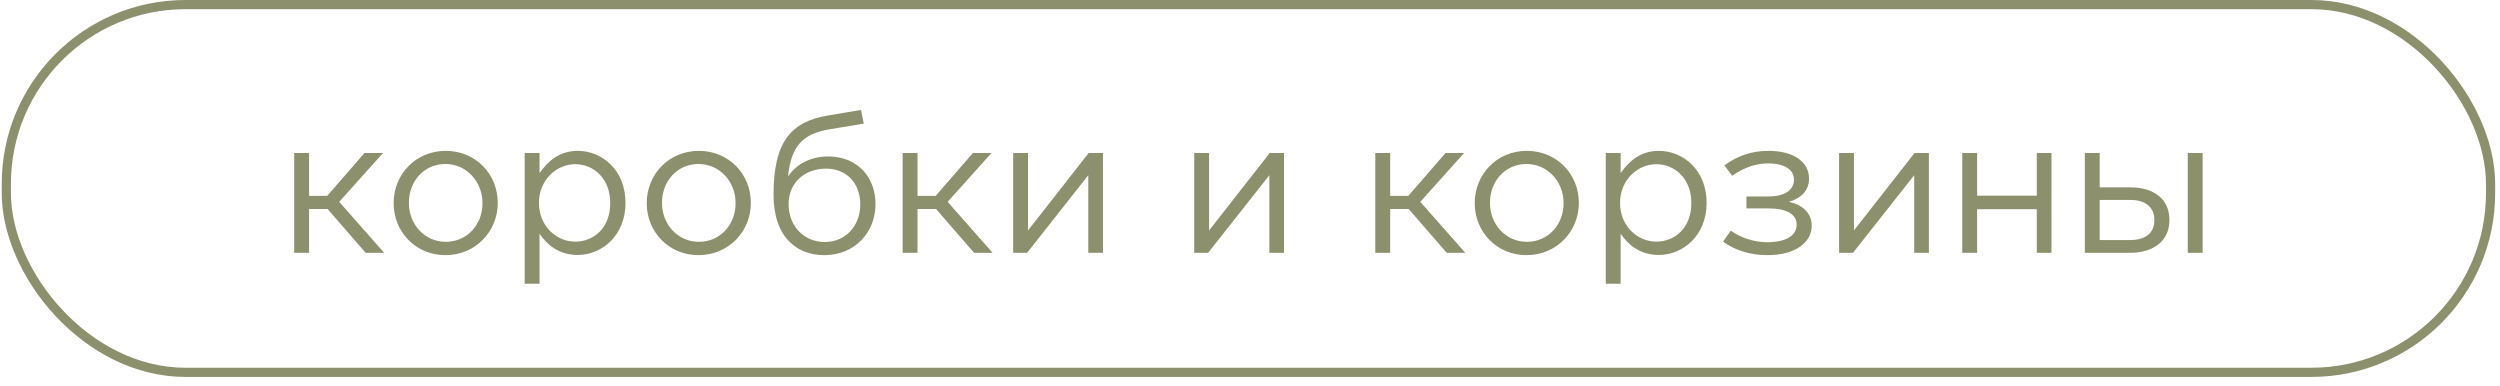
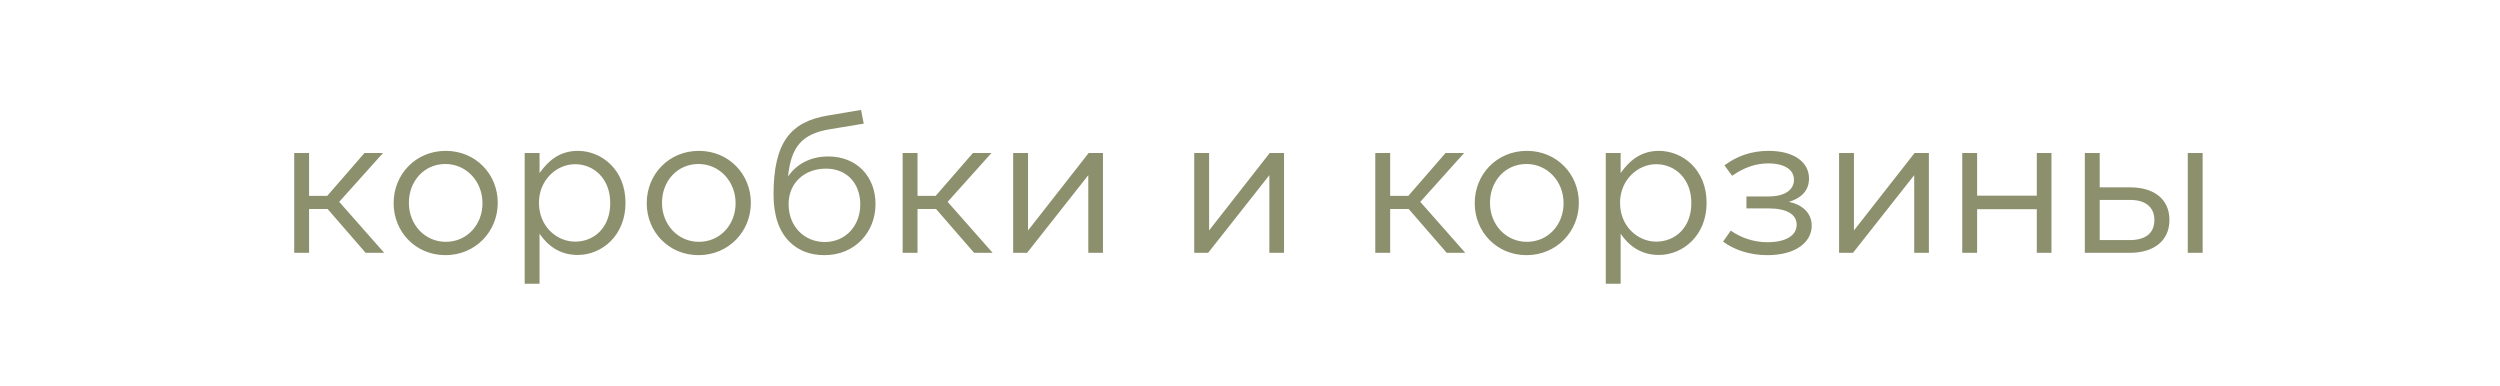
<svg xmlns="http://www.w3.org/2000/svg" width="233" height="36" viewBox="0 0 233 36" fill="none">
-   <rect x="0.59" y="0.428" width="231.531" height="34.273" rx="16.701" stroke="#8C906D" stroke-width="0.856" />
  <path d="M28.806 14.258V18.255H30.498L33.972 14.258H35.7L31.614 18.812L35.808 23.564H34.08L30.534 19.479H28.806V23.564H27.42V14.258H28.806ZM41.511 23.78C38.721 23.78 36.687 21.584 36.687 18.956V18.921C36.687 16.274 38.721 14.06 41.547 14.06C44.355 14.06 46.389 16.256 46.389 18.884V18.921C46.389 21.567 44.319 23.78 41.511 23.78ZM41.547 22.538C43.563 22.538 44.967 20.901 44.967 18.956V18.921C44.967 16.922 43.473 15.284 41.511 15.284C39.495 15.284 38.109 16.922 38.109 18.884V18.921C38.109 20.919 39.585 22.538 41.547 22.538ZM48.9 26.445V14.258H50.286V16.131C51.06 15.033 52.122 14.06 53.85 14.06C56.082 14.06 58.296 15.825 58.296 18.884V18.921C58.296 21.945 56.1 23.762 53.85 23.762C52.122 23.762 51.006 22.845 50.286 21.782V26.445H48.9ZM53.598 22.52C55.398 22.52 56.874 21.189 56.874 18.939V18.902C56.874 16.689 55.38 15.303 53.598 15.303C51.87 15.303 50.232 16.779 50.232 18.884V18.921C50.232 21.081 51.87 22.52 53.598 22.52ZM65.101 23.78C62.311 23.78 60.277 21.584 60.277 18.956V18.921C60.277 16.274 62.311 14.06 65.137 14.06C67.945 14.06 69.979 16.256 69.979 18.884V18.921C69.979 21.567 67.909 23.78 65.101 23.78ZM65.137 22.538C67.153 22.538 68.557 20.901 68.557 18.956V18.921C68.557 16.922 67.063 15.284 65.101 15.284C63.085 15.284 61.699 16.922 61.699 18.884V18.921C61.699 20.919 63.175 22.538 65.137 22.538ZM76.846 23.78C75.406 23.78 74.344 23.294 73.57 22.52C72.616 21.567 72.094 20.108 72.094 18.146V18.128C72.094 13.251 73.696 11.342 77.152 10.767L80.248 10.245L80.5 11.523L77.35 12.044C74.758 12.476 73.732 13.646 73.444 16.454C74.218 15.303 75.532 14.582 77.188 14.582C79.906 14.582 81.598 16.509 81.598 19.011V19.029C81.598 21.62 79.69 23.78 76.846 23.78ZM76.864 22.556C78.826 22.556 80.176 21.026 80.176 19.064V19.047C80.176 17.084 78.916 15.716 76.99 15.716C74.938 15.716 73.498 17.084 73.498 19.011V19.029C73.498 21.134 74.992 22.556 76.864 22.556ZM85.513 14.258V18.255H87.205L90.679 14.258H92.407L88.321 18.812L92.515 23.564H90.787L87.241 19.479H85.513V23.564H84.127V14.258H85.513ZM94.427 23.564V14.258H95.813V21.477L101.465 14.258H102.797V23.564H101.429V16.328L95.723 23.564H94.427ZM111.302 23.564V14.258H112.688V21.477L118.34 14.258H119.672V23.564H118.304V16.328L112.598 23.564H111.302ZM129.563 14.258V18.255H131.255L134.729 14.258H136.457L132.371 18.812L136.565 23.564H134.837L131.291 19.479H129.563V23.564H128.177V14.258H129.563ZM142.269 23.78C139.479 23.78 137.445 21.584 137.445 18.956V18.921C137.445 16.274 139.479 14.06 142.305 14.06C145.113 14.06 147.147 16.256 147.147 18.884V18.921C147.147 21.567 145.077 23.78 142.269 23.78ZM142.305 22.538C144.321 22.538 145.725 20.901 145.725 18.956V18.921C145.725 16.922 144.231 15.284 142.269 15.284C140.253 15.284 138.867 16.922 138.867 18.884V18.921C138.867 20.919 140.343 22.538 142.305 22.538ZM149.658 26.445V14.258H151.044V16.131C151.818 15.033 152.88 14.06 154.608 14.06C156.84 14.06 159.054 15.825 159.054 18.884V18.921C159.054 21.945 156.858 23.762 154.608 23.762C152.88 23.762 151.764 22.845 151.044 21.782V26.445H149.658ZM154.356 22.52C156.156 22.52 157.632 21.189 157.632 18.939V18.902C157.632 16.689 156.138 15.303 154.356 15.303C152.628 15.303 150.99 16.779 150.99 18.884V18.921C150.99 21.081 152.628 22.52 154.356 22.52ZM160.59 22.52L161.31 21.494C162.228 22.142 163.416 22.575 164.73 22.575C166.44 22.575 167.448 21.945 167.448 20.954V20.936C167.448 19.947 166.458 19.424 164.856 19.424H162.768V18.308H164.838C166.35 18.308 167.196 17.697 167.196 16.761V16.742C167.196 15.825 166.332 15.23 164.802 15.23C163.65 15.23 162.534 15.608 161.436 16.383L160.716 15.411C161.868 14.565 163.182 14.06 164.838 14.06C167.214 14.06 168.6 15.123 168.6 16.634V16.652C168.6 17.895 167.7 18.524 166.728 18.812C167.88 19.047 168.852 19.785 168.852 21.026V21.044C168.852 22.538 167.394 23.78 164.73 23.78C163.056 23.78 161.652 23.294 160.59 22.52ZM171.402 23.564V14.258H172.788V21.477L178.44 14.258H179.772V23.564H178.404V16.328L172.698 23.564H171.402ZM182.881 23.564V14.258H184.267V18.236H189.829V14.258H191.197V23.564H189.829V19.497H184.267V23.564H182.881ZM195.692 14.258V17.462H198.536C200.822 17.462 202.19 18.614 202.19 20.486V20.523C202.19 22.34 200.858 23.564 198.482 23.564H194.306V14.258H195.692ZM195.692 18.633V22.377H198.464C200.048 22.377 200.786 21.674 200.786 20.505V20.486C200.786 19.389 200.048 18.614 198.482 18.633H195.692ZM203.9 23.564V14.258H205.286V23.564H203.9Z" fill="#8C906D" />
</svg>